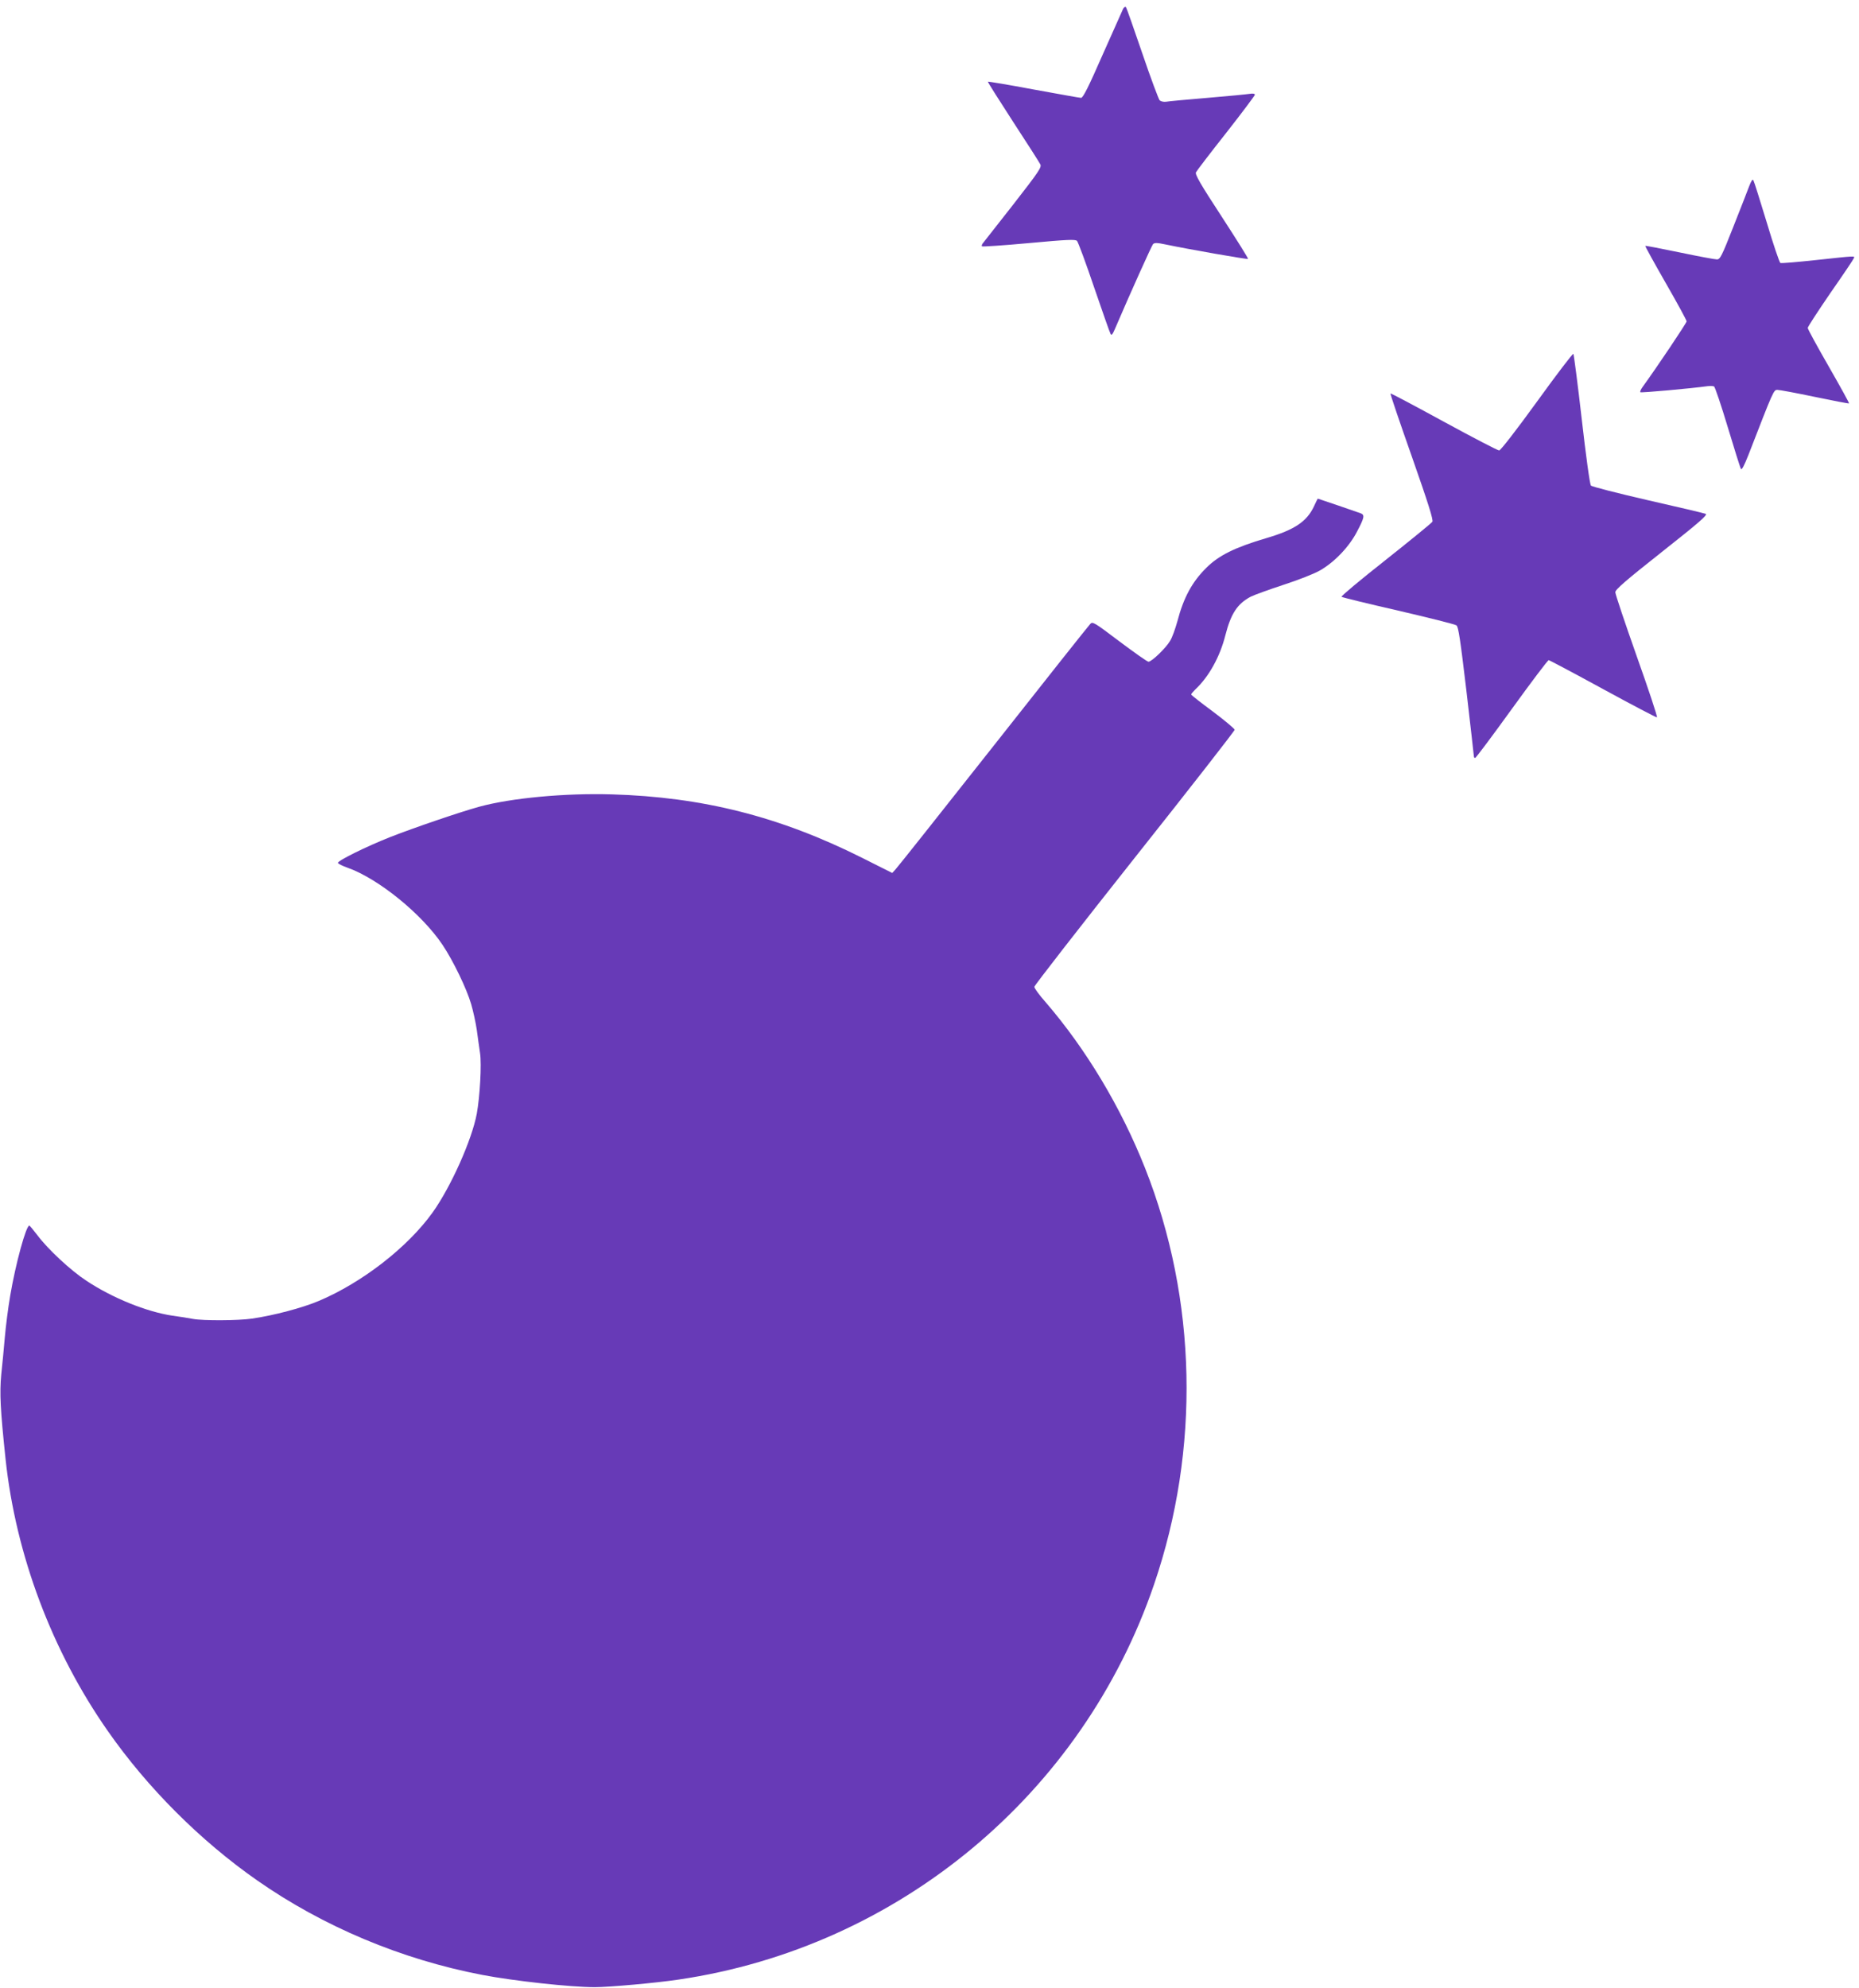
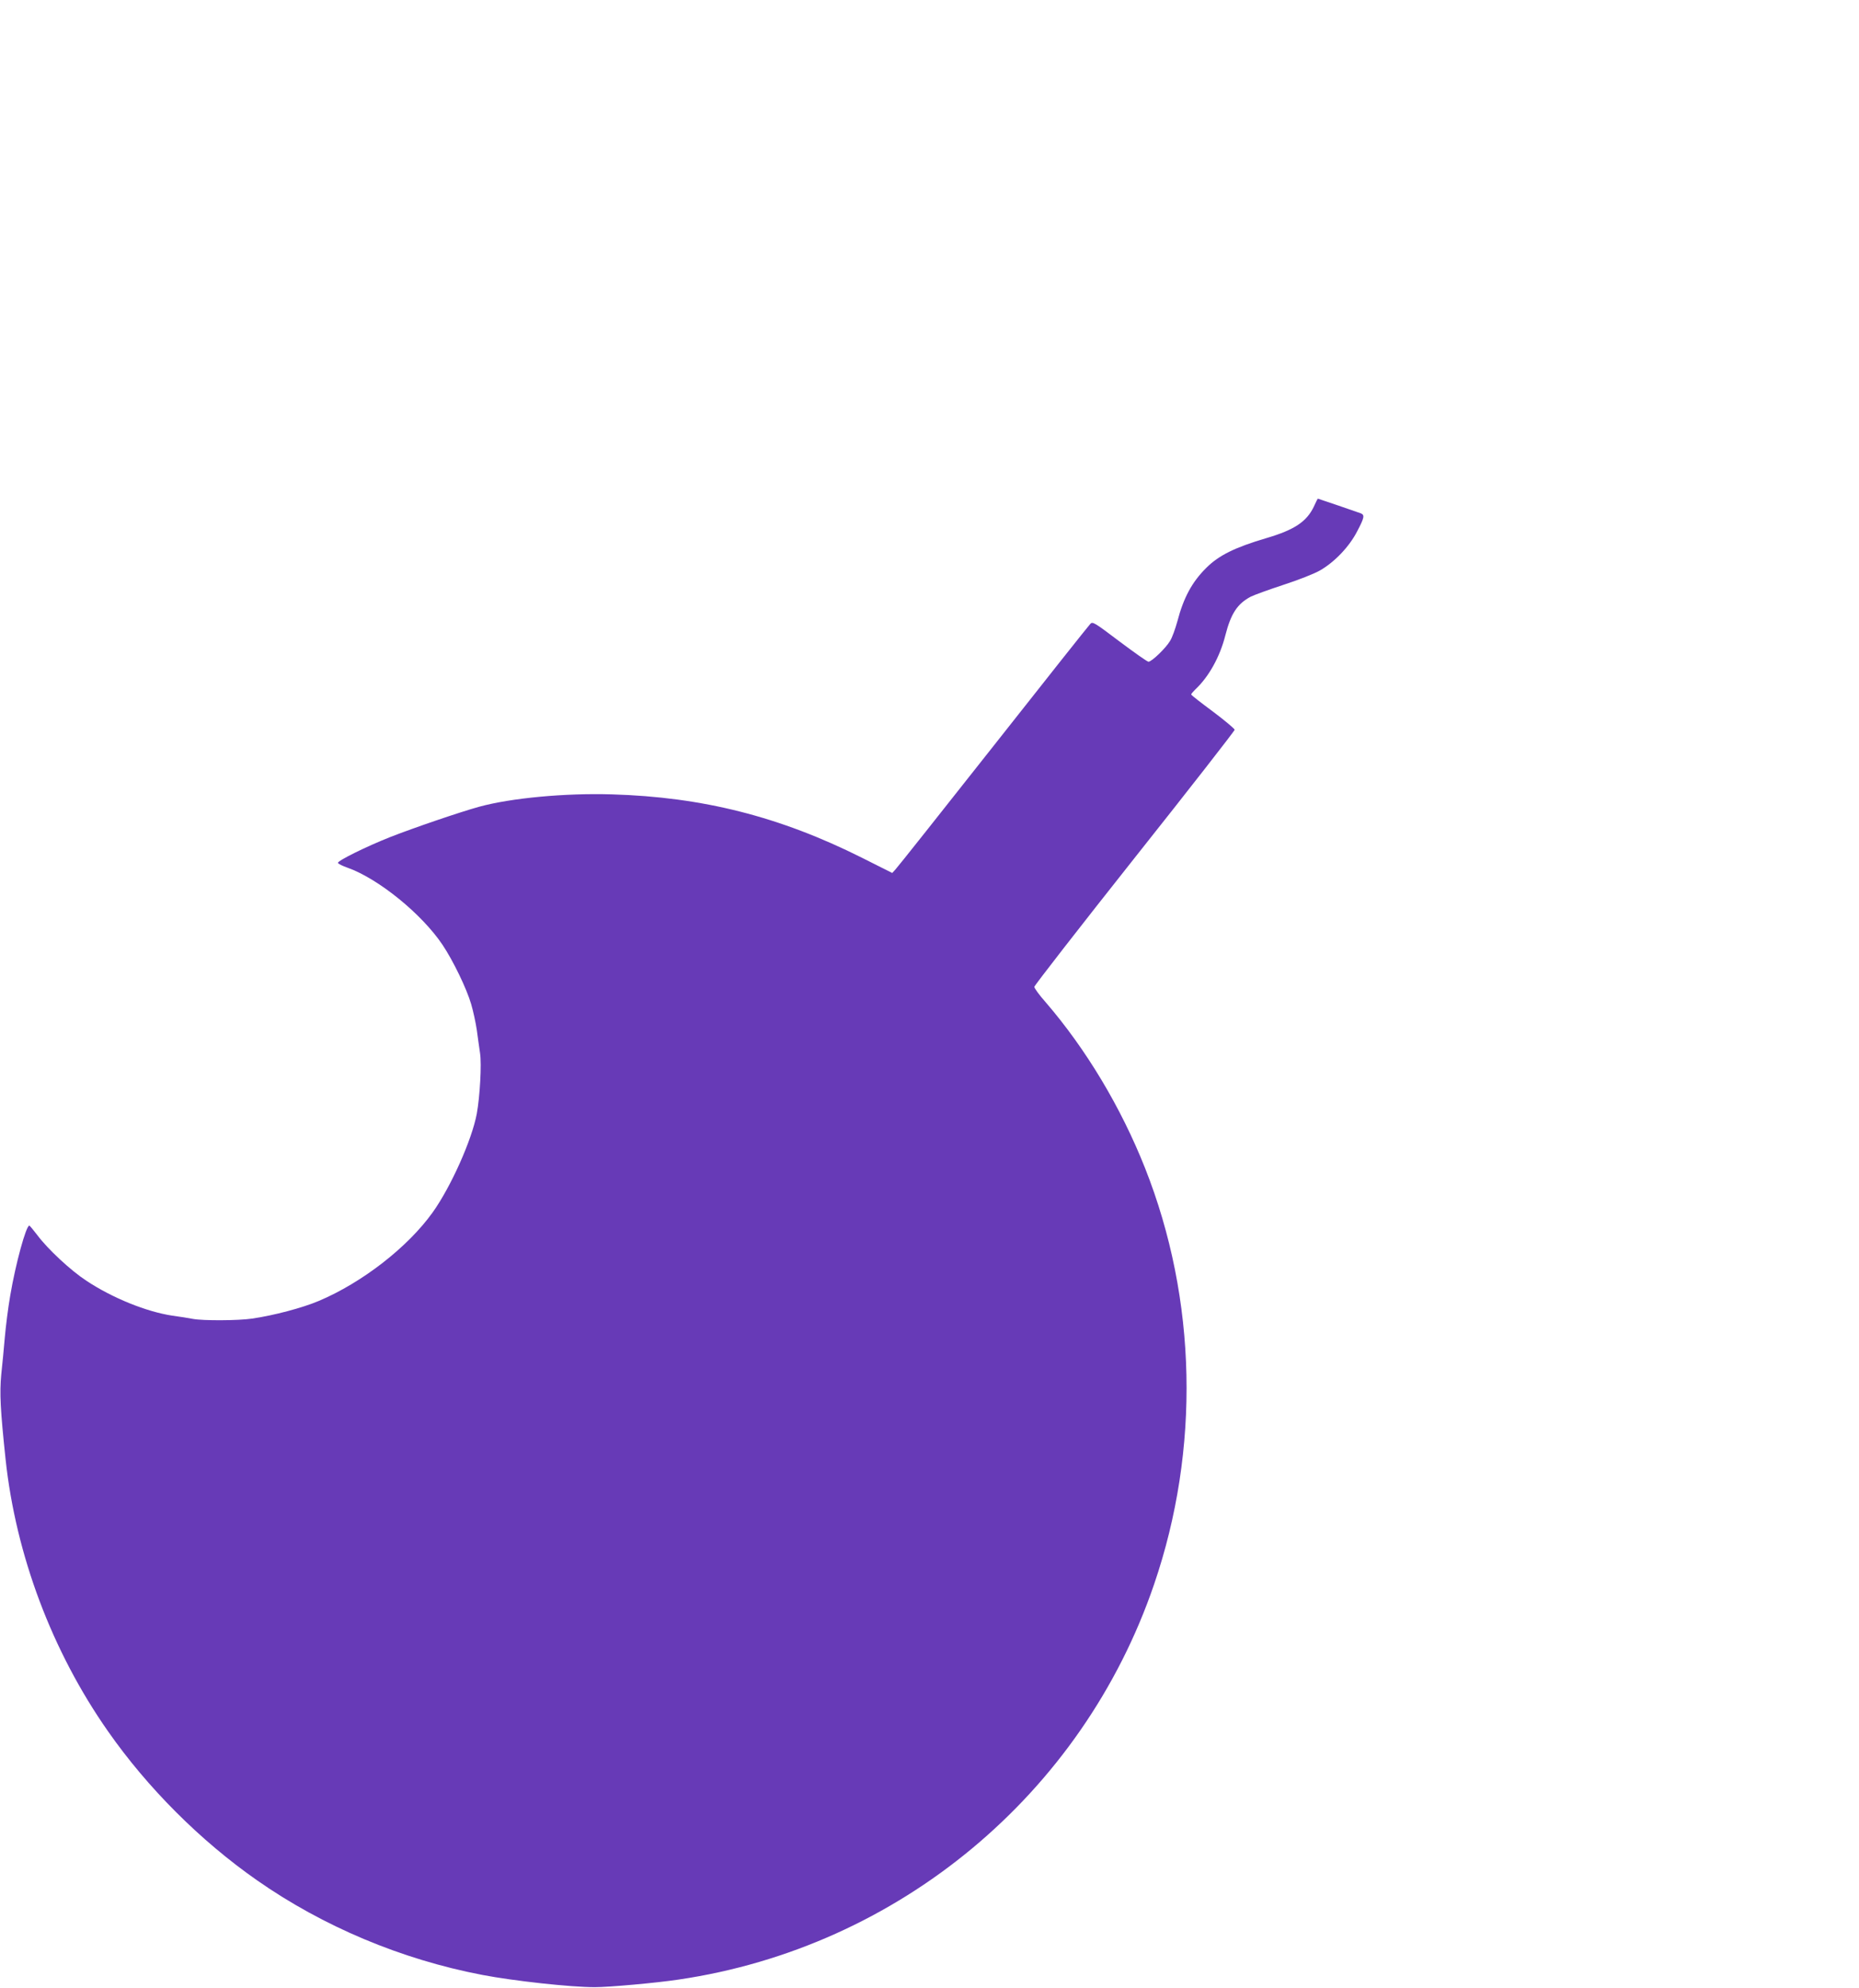
<svg xmlns="http://www.w3.org/2000/svg" version="1.0" width="1197pt" height="1280pt" viewBox="0 0 1197 1280" preserveAspectRatio="xMidYMid meet">
  <g transform="translate(0,1280) scale(0.1,-0.1)" fill="#673ab7" stroke="none">
-     <path d="M7232 12744 c-5 -11 -64 -144 -132 -296 -89 -203 -126 -278 -139 -278 -9 0 -146 25 -306 54 -159 30 -292 52 -294 50 -2 -2 71 -117 161 -256 91 -139 170 -263 176 -275 11 -19 -6 -44 -174 -260 -103 -131 -191 -244 -197 -251 -5 -7 -7 -15 -4 -18 3 -3 139 6 302 21 250 23 299 25 310 14 7 -8 57 -142 110 -299 54 -157 101 -292 106 -300 6 -11 13 -3 27 30 101 236 237 537 246 548 10 10 25 10 82 -2 147 -31 526 -97 530 -93 3 3 -74 125 -170 273 -138 211 -173 272 -165 285 5 10 92 124 194 253 102 130 185 241 185 246 0 7 -13 9 -32 6 -18 -3 -141 -15 -273 -26 -132 -11 -252 -22 -267 -25 -16 -2 -33 2 -41 9 -7 8 -58 144 -112 303 -54 158 -101 292 -105 297 -5 4 -12 0 -18 -10z" />
-     <path d="M11262 11599 c-11 -30 -57 -147 -102 -261 -74 -188 -84 -208 -105 -208 -13 0 -121 20 -240 45 -120 25 -219 44 -221 42 -2 -2 57 -109 131 -238 74 -129 135 -240 135 -248 0 -10 -191 -295 -284 -423 -11 -15 -17 -30 -14 -33 5 -5 324 24 434 39 17 2 36 1 41 -2 6 -4 46 -122 88 -262 42 -140 80 -261 85 -269 5 -9 21 22 48 90 163 420 162 419 187 419 13 0 121 -20 240 -45 120 -25 219 -44 221 -42 2 2 -57 109 -131 238 -74 129 -135 240 -135 248 0 7 66 108 146 225 81 116 149 217 151 224 6 15 17 16 -242 -12 -121 -13 -225 -22 -231 -19 -6 2 -46 120 -88 261 -43 141 -81 263 -86 271 -5 10 -14 -3 -28 -40z" />
-     <path d="M9897 10215 c-137 -189 -235 -315 -244 -315 -9 0 -169 83 -356 185 -187 102 -341 184 -344 182 -2 -3 60 -186 138 -407 106 -302 139 -407 132 -419 -6 -9 -141 -119 -301 -246 -160 -126 -288 -233 -284 -237 4 -4 168 -44 365 -89 197 -46 366 -88 375 -95 13 -9 25 -93 64 -420 26 -225 48 -415 48 -421 0 -7 4 -13 8 -13 5 0 111 142 236 315 125 173 232 315 238 315 5 0 163 -84 350 -186 187 -102 343 -184 347 -182 5 2 -54 179 -130 393 -76 215 -138 400 -138 412 -1 17 66 75 300 260 238 188 297 239 282 245 -10 4 -178 44 -373 88 -195 45 -360 87 -366 94 -7 6 -33 197 -59 426 -26 228 -51 418 -54 422 -4 4 -109 -134 -234 -307z" />
    <path d="M8460 9539 c-46 -97 -125 -150 -305 -203 -203 -60 -307 -111 -388 -192 -91 -90 -146 -191 -186 -344 -13 -47 -33 -104 -47 -126 -26 -45 -118 -134 -139 -134 -8 0 -91 59 -186 130 -164 124 -174 130 -189 113 -10 -10 -291 -364 -625 -788 -334 -423 -617 -780 -629 -792 l-21 -23 -195 98 c-529 265 -1026 391 -1610 408 -300 9 -648 -23 -856 -80 -126 -35 -416 -134 -572 -195 -154 -61 -338 -152 -336 -166 1 -6 30 -20 64 -32 198 -71 476 -297 609 -495 69 -103 156 -283 185 -383 13 -44 29 -118 36 -165 6 -47 16 -114 21 -150 11 -71 -1 -280 -21 -390 -32 -170 -167 -471 -284 -635 -161 -225 -454 -452 -733 -570 -106 -45 -292 -94 -431 -114 -88 -13 -313 -14 -379 -2 -26 5 -86 15 -133 21 -166 25 -385 113 -554 225 -101 66 -250 205 -316 294 -25 33 -48 60 -51 61 -21 1 -89 -248 -123 -450 -14 -80 -29 -201 -35 -270 -6 -69 -16 -177 -23 -240 -11 -119 -6 -223 28 -545 66 -616 299 -1236 659 -1750 255 -365 595 -705 960 -960 425 -297 928 -509 1450 -609 203 -39 570 -79 725 -79 90 0 394 27 540 49 1415 208 2600 1193 3061 2544 298 871 277 1834 -58 2680 -155 391 -379 765 -641 1069 -40 45 -72 89 -72 98 0 8 290 381 645 829 355 447 645 819 645 826 -1 7 -64 60 -140 117 -77 57 -140 106 -140 110 0 4 12 18 26 32 87 81 159 210 194 349 36 140 77 203 164 249 22 11 116 45 210 76 96 31 200 72 236 93 94 54 188 153 238 250 47 89 50 106 25 117 -16 6 -275 95 -278 95 -1 0 -12 -23 -25 -51z" />
  </g>
</svg>